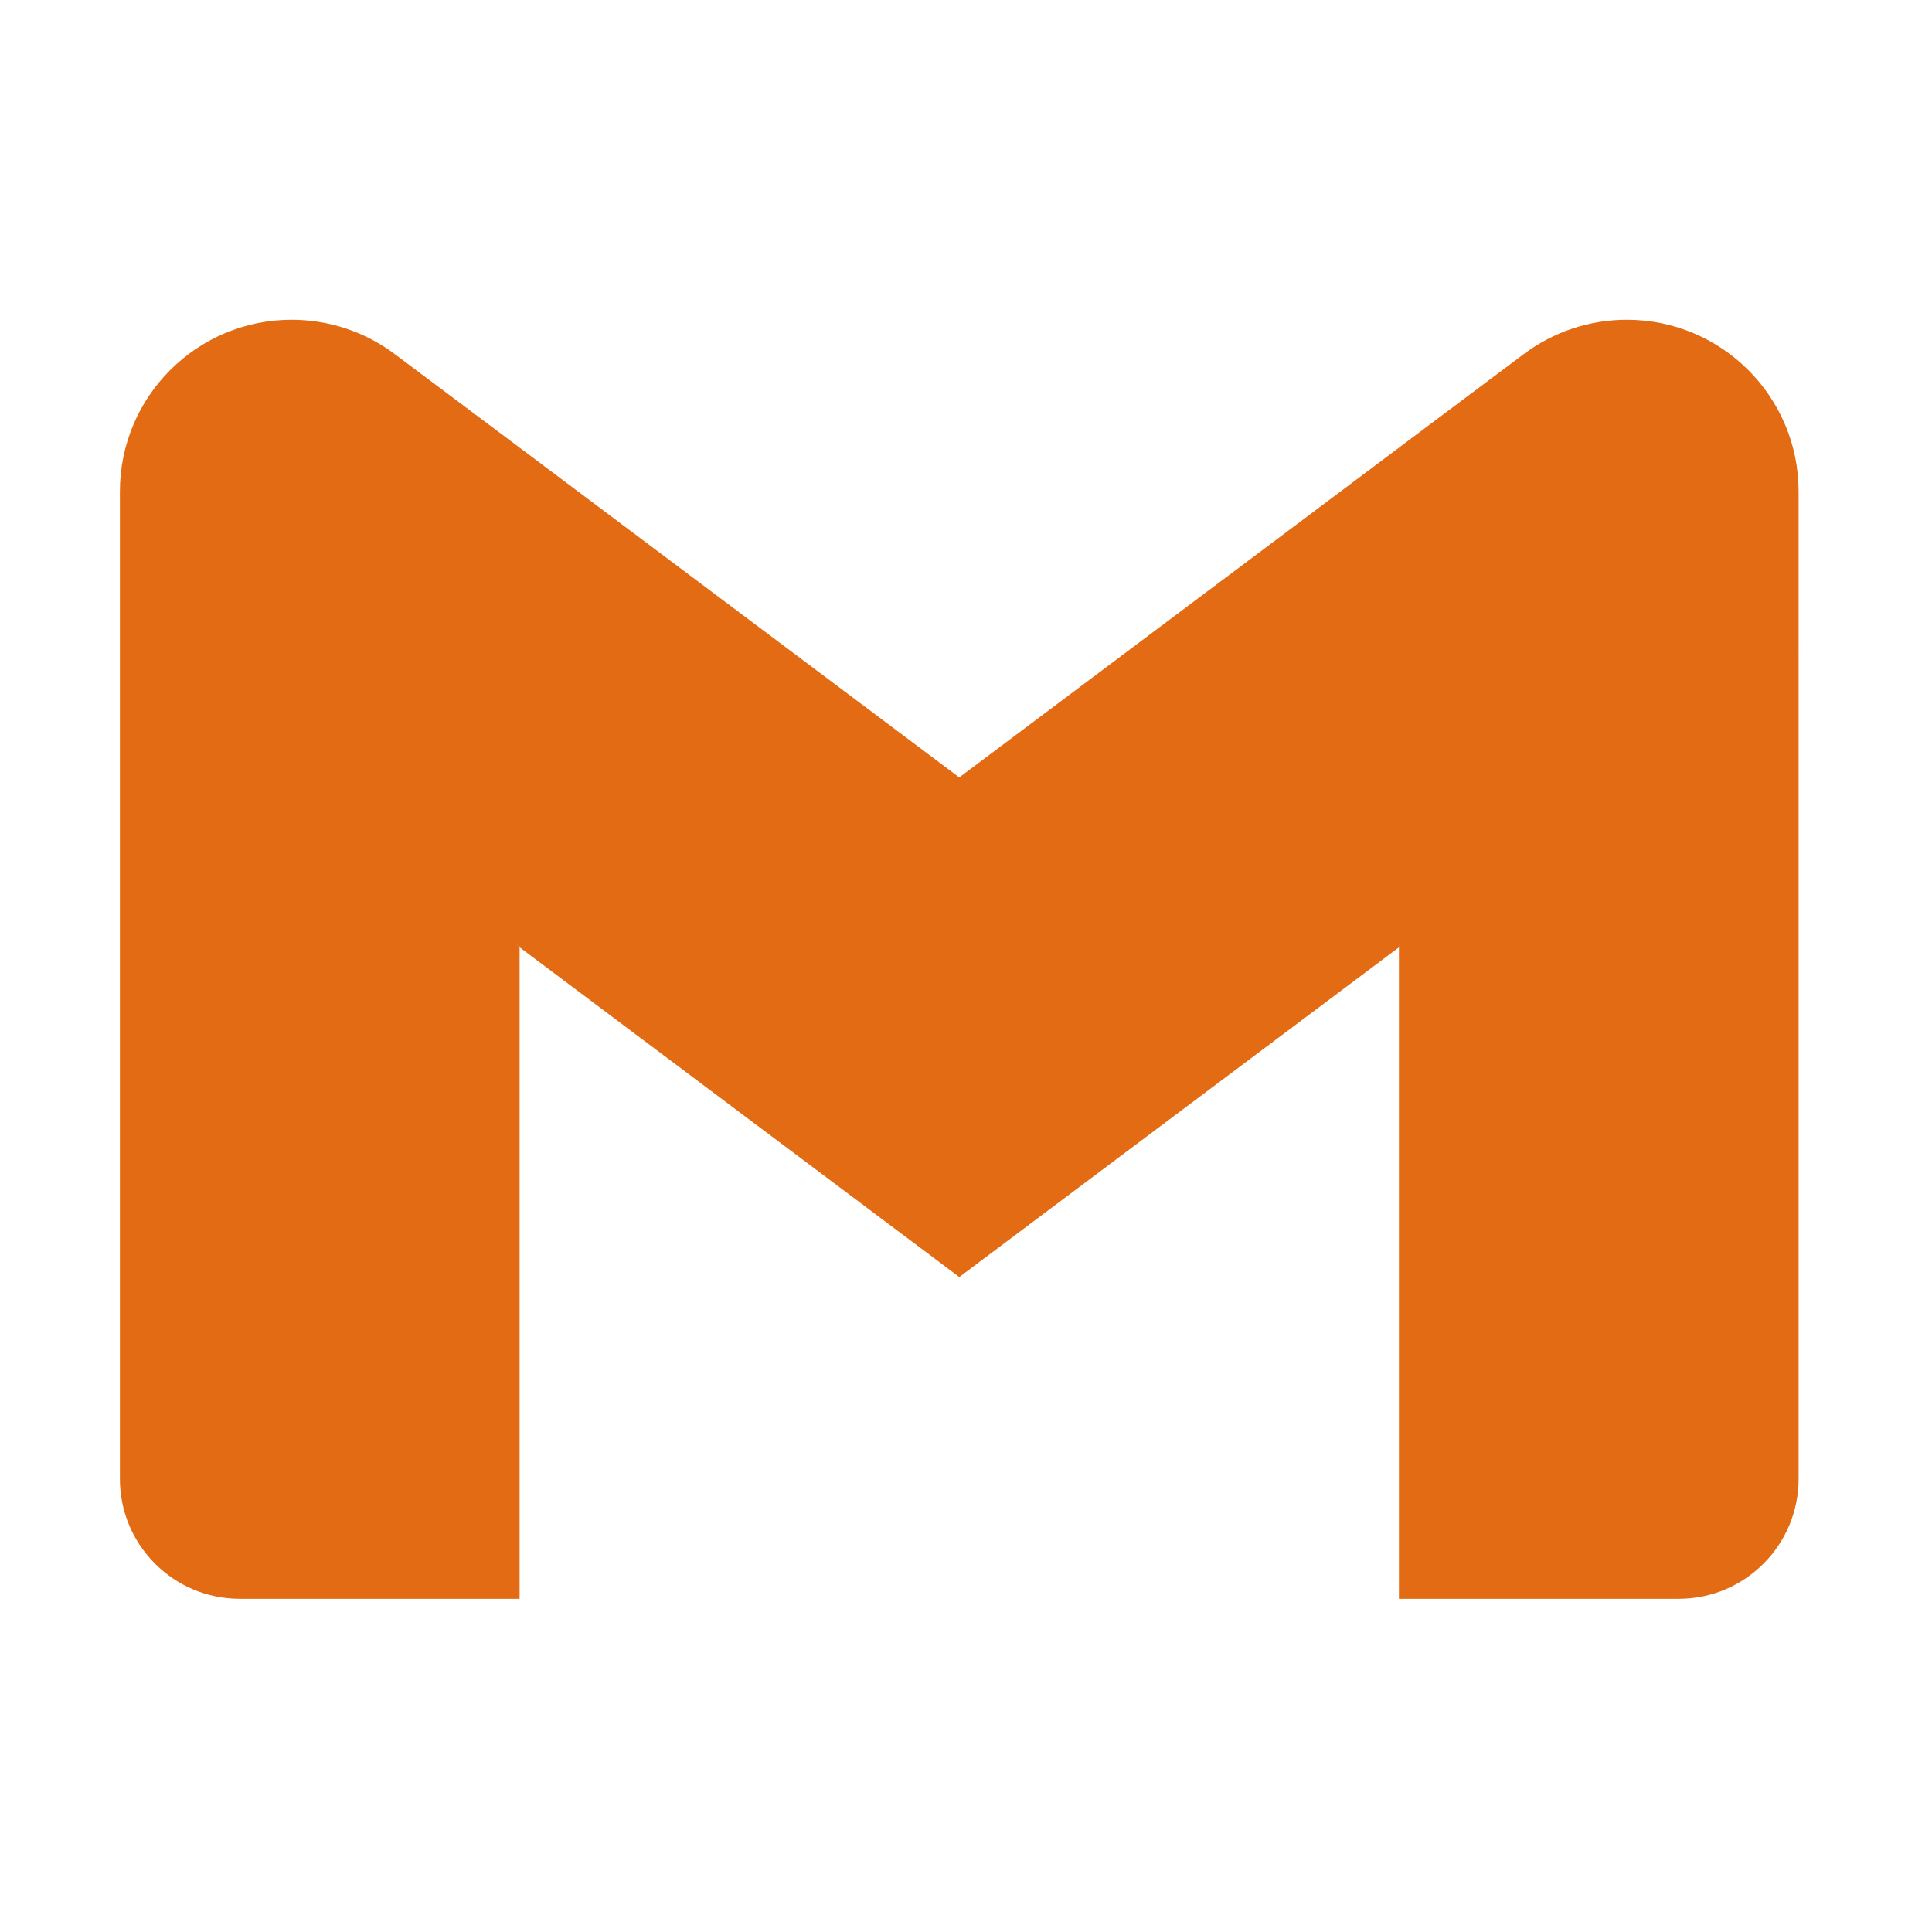
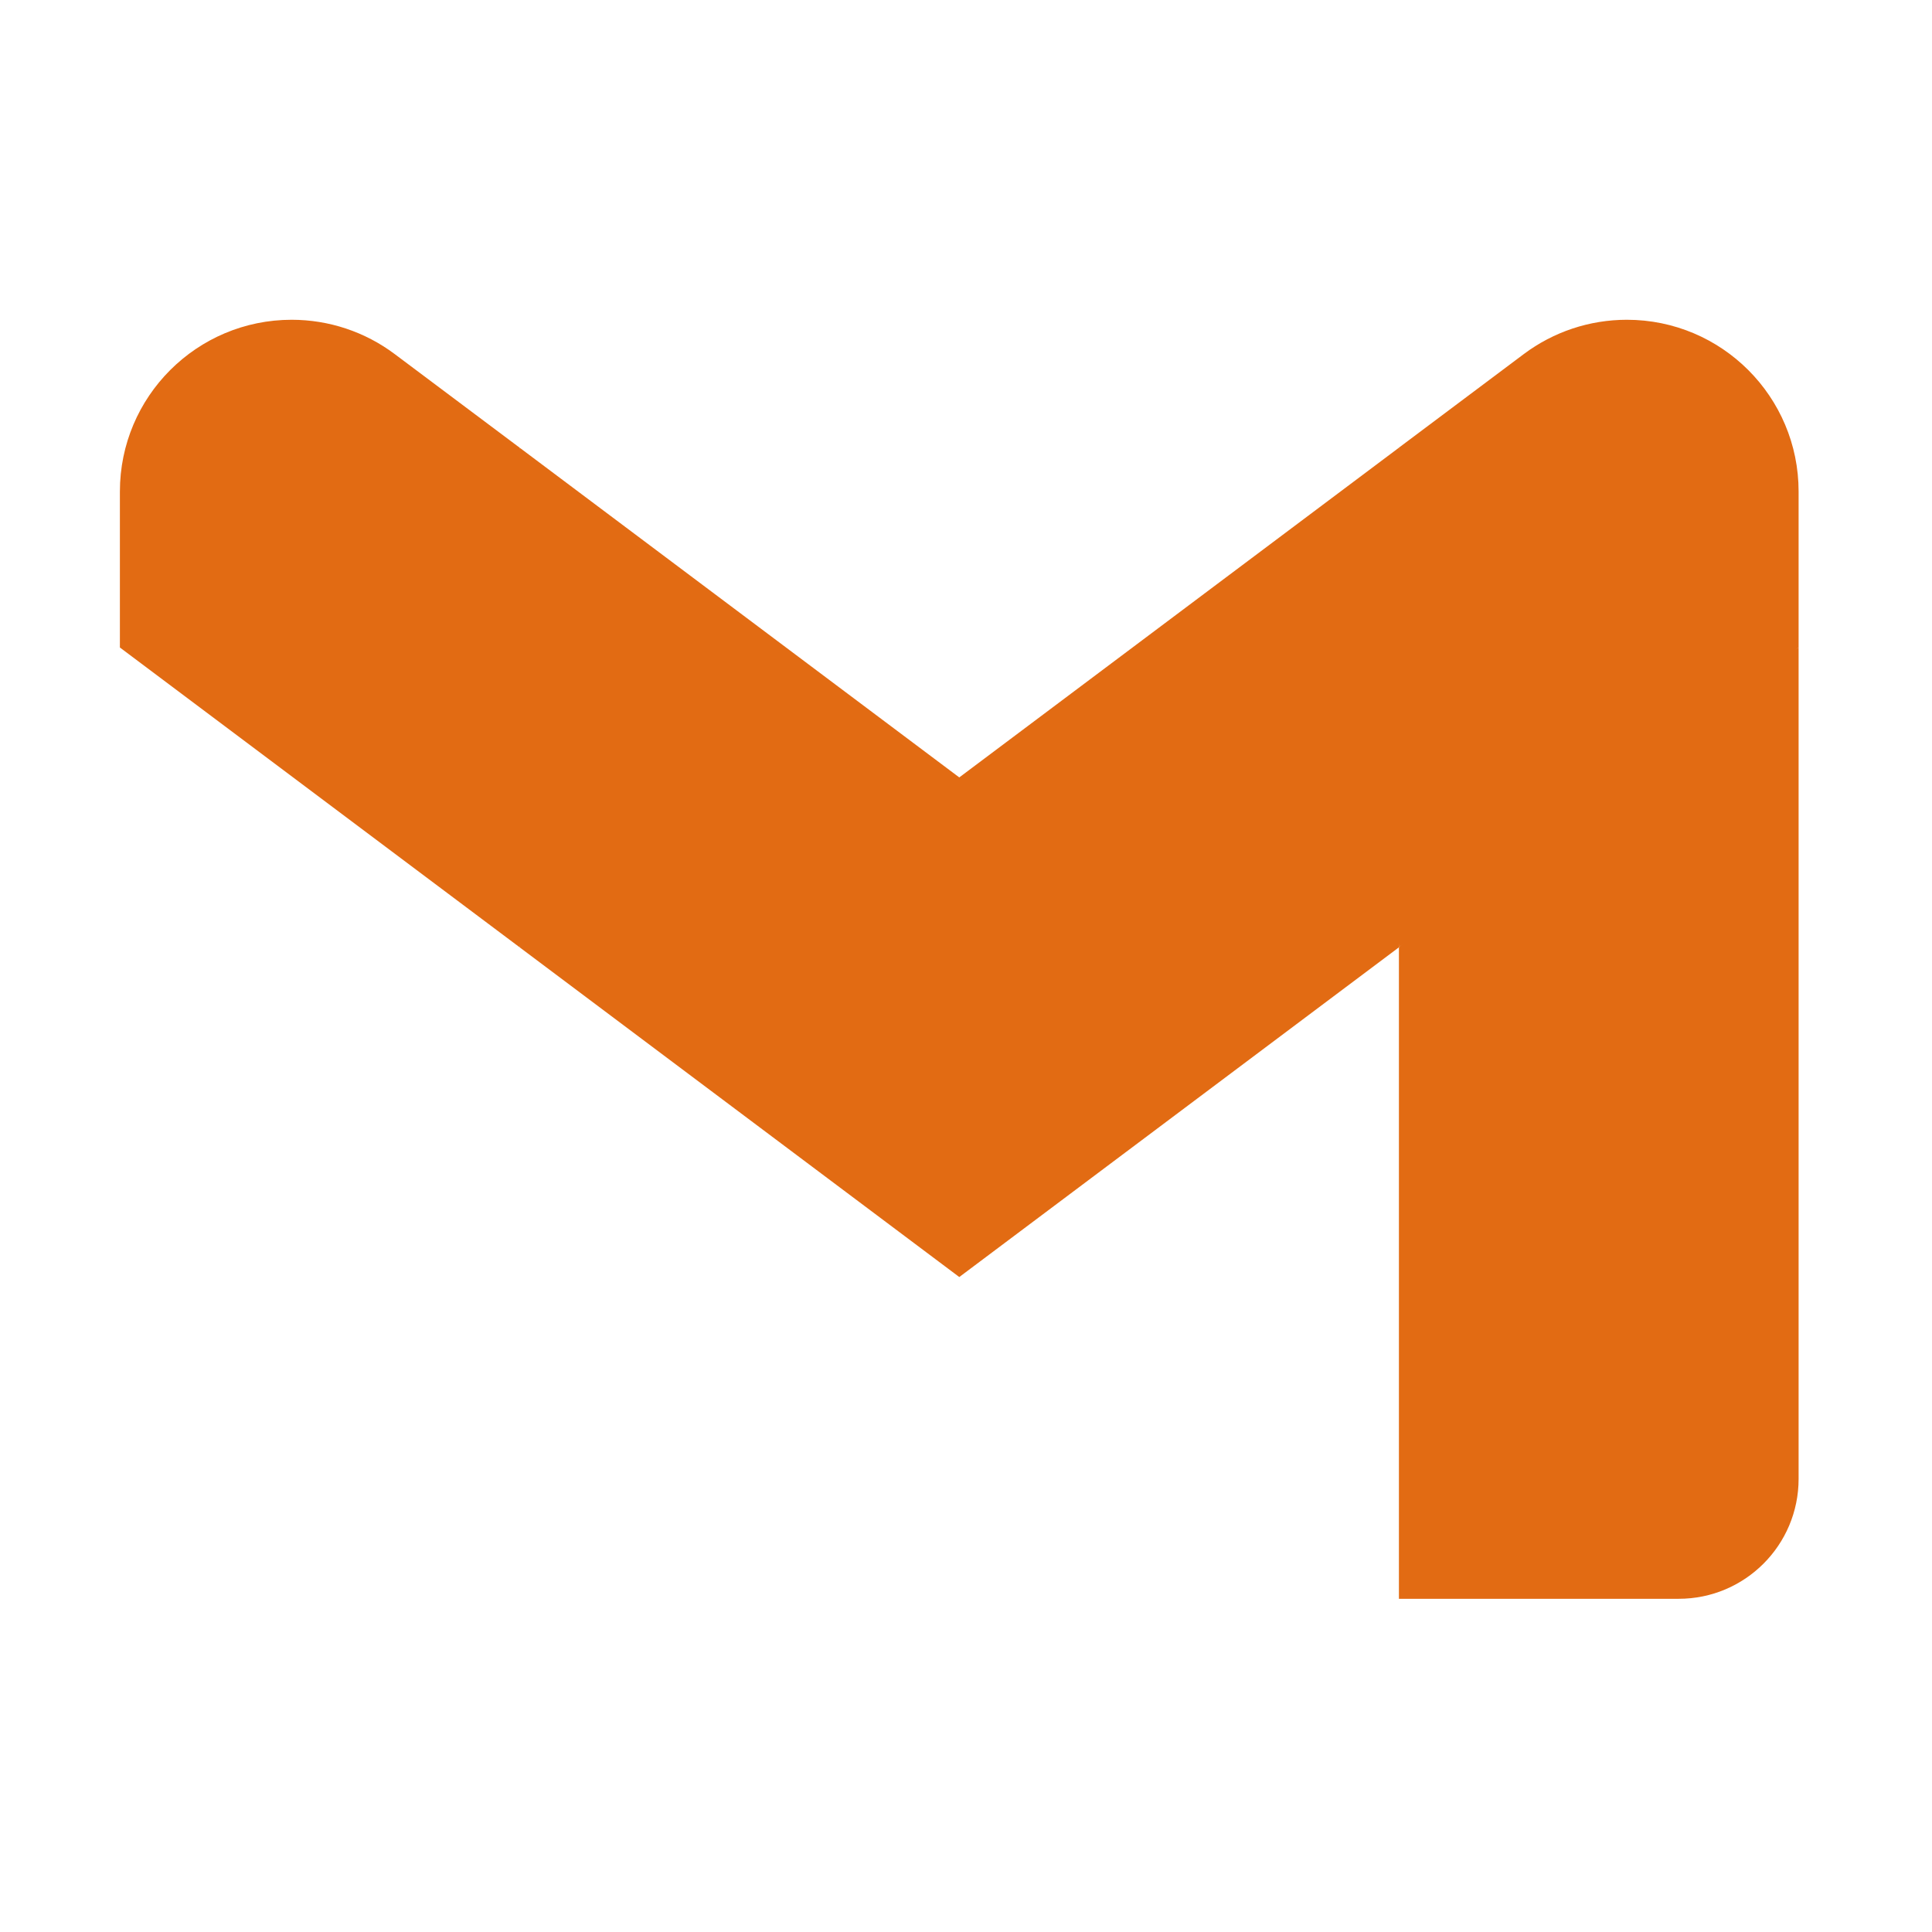
<svg xmlns="http://www.w3.org/2000/svg" width="88" height="88" viewBox="0 0 88 88" fill="none">
  <path d="M81.924 29.493L72.822 34.5L63.719 43.147V72.823H76.463C79.479 72.823 81.924 70.378 81.924 67.361V29.493Z" fill="#E26B13" />
-   <path d="M5.461 29.493L12.04 32.606L23.667 43.147V72.823H10.923C7.906 72.823 5.461 70.378 5.461 67.361V29.493Z" fill="#E26B13" />
  <path d="M63.721 20.391L43.694 35.41L23.668 20.391L21.848 30.95L23.668 43.148L43.694 58.167L63.721 43.148L65.541 30.95L63.721 20.391Z" fill="#E26B13" />
  <path d="M5.461 22.389V29.493L23.667 43.147V20.39L17.979 16.128C16.625 15.112 14.979 14.565 13.286 14.565C8.964 14.565 5.461 18.067 5.461 22.389Z" fill="#E26B13" />
  <path d="M81.924 22.389V29.493L63.719 43.147V20.39L69.406 16.128C70.761 15.112 72.406 14.565 74.1 14.565C78.422 14.565 81.924 18.067 81.924 22.389Z" fill="#E26B13" />
</svg>